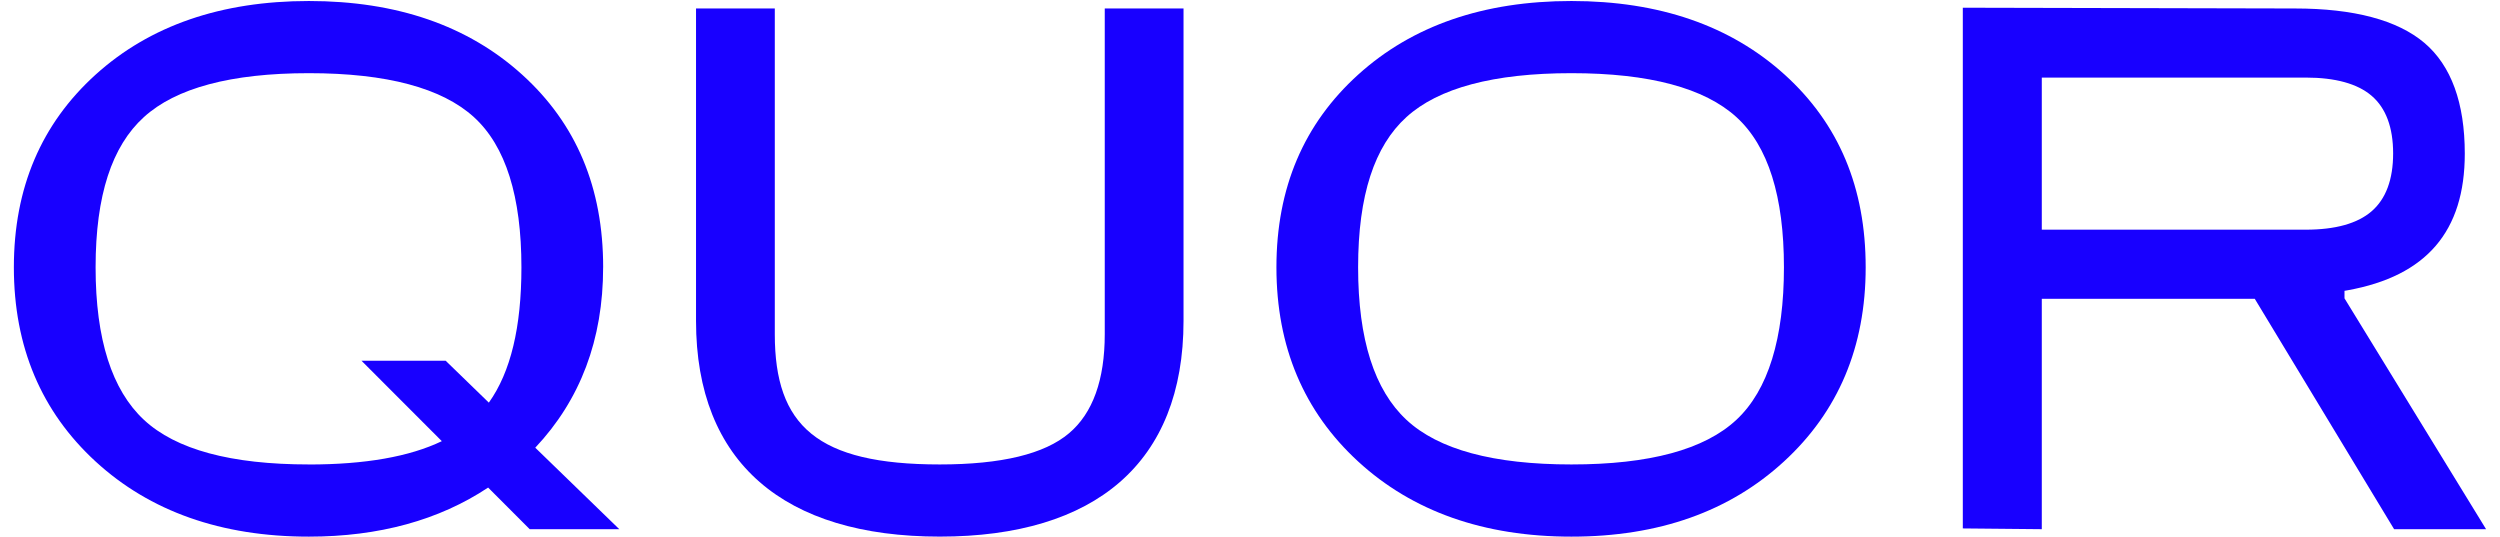
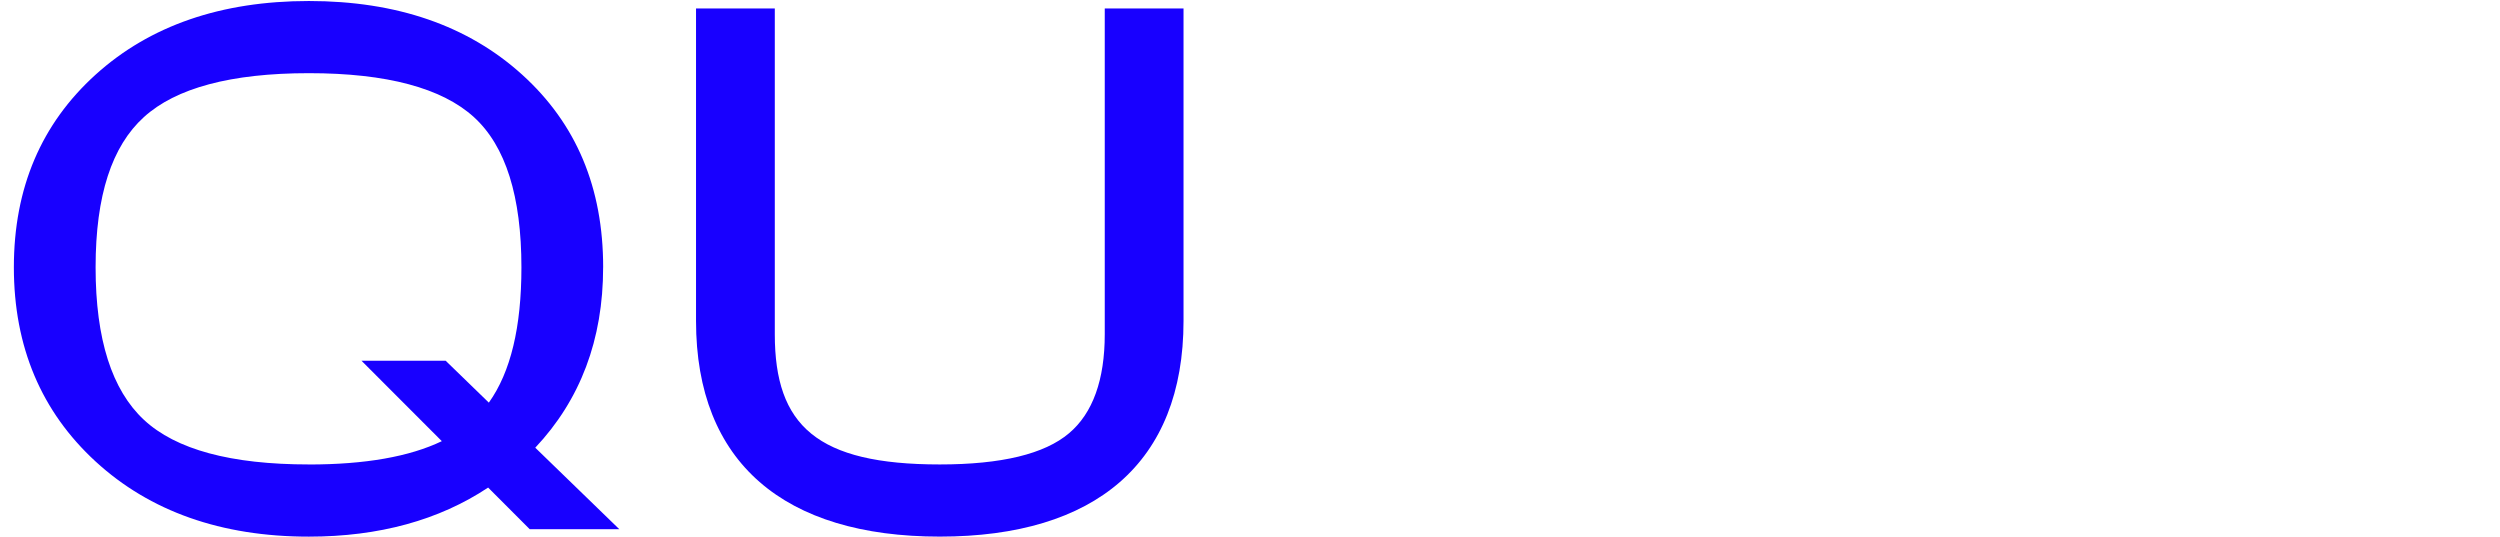
<svg xmlns="http://www.w3.org/2000/svg" width="163" height="35" viewBox="0 0 163 35" fill="none">
  <g id="Quor_Logo">
-     <path id="Vector" d="M156.096 34.503L147.011 19.482H133.125V34.503L127.975 34.453V0.503L149.63 0.553C153.476 0.553 156.316 1.309 158.074 2.799C159.819 4.28 160.704 6.707 160.704 10.018C160.704 15.083 158.206 17.997 153.07 18.925L152.861 18.962V19.451L162.093 34.505H156.093L156.096 34.503ZM133.125 14.975H150.337C152.264 14.975 153.708 14.573 154.628 13.776C155.56 12.972 156.032 11.703 156.032 10.004C156.032 8.305 155.56 7.041 154.628 6.244C153.708 5.457 152.264 5.058 150.337 5.058H133.125V14.975Z" fill="#1800FF" />
    <path id="Vector_2" d="M39.326 17.43C39.326 12.239 37.582 8.07 34.044 4.867C30.509 1.667 25.856 0.066 20.14 0.066C14.424 0.066 9.771 1.667 6.233 4.867C2.698 8.07 0.904 12.242 0.904 17.43C0.904 22.619 2.698 26.84 6.233 30.09C9.771 33.34 14.421 34.989 20.137 34.989C24.713 34.989 28.626 33.913 31.826 31.789L34.537 34.503H40.378L34.899 29.19C37.833 26.074 39.324 22.156 39.324 17.43H39.326ZM20.14 30.282C15.053 30.282 11.468 29.312 9.384 27.373C7.301 25.432 6.233 22.135 6.233 17.43C6.233 12.726 7.299 9.525 9.384 7.633C11.466 5.742 15.053 4.771 20.14 4.771C25.227 4.771 28.814 5.742 30.896 7.633C32.978 9.525 33.997 12.824 33.997 17.43C33.997 21.327 33.298 24.257 31.873 26.252L29.058 23.521H23.57L28.807 28.764C26.699 29.775 23.814 30.285 20.14 30.285V30.282Z" fill="#1800FF" />
    <path id="Vector_3" d="M72.03 21.794C72.03 24.753 71.255 26.936 69.704 28.245C68.105 29.603 65.295 30.282 61.274 30.282C53.278 30.282 50.517 27.761 50.517 21.794V0.55H45.381V20.922C45.381 30.186 51.146 34.987 61.274 34.987C71.401 34.987 77.166 30.186 77.166 20.922V0.55H72.03V21.794Z" fill="#1800FF" />
-     <path id="Vector_4" d="M116.36 4.867C112.825 1.667 108.172 0.066 102.456 0.066C96.74 0.066 92.087 1.667 88.552 4.867C85.014 8.068 83.223 12.239 83.223 17.43C83.223 22.622 85.016 26.84 88.552 30.09C92.089 33.34 96.74 34.989 102.456 34.989C108.172 34.989 112.776 33.34 116.313 30.09C119.851 26.84 121.642 22.622 121.642 17.43C121.642 12.239 119.898 8.07 116.36 4.867ZM113.212 27.373C111.128 29.314 107.543 30.282 102.456 30.282C97.369 30.282 93.784 29.312 91.7 27.373C89.617 25.432 88.549 22.135 88.549 17.43C88.549 12.726 89.615 9.525 91.7 7.633C93.782 5.742 97.369 4.771 102.456 4.771C107.543 4.771 111.13 5.742 113.212 7.633C115.294 9.525 116.313 12.824 116.313 17.43C116.313 22.036 115.297 25.432 113.212 27.373Z" fill="#1800FF" />
  </g>
</svg>